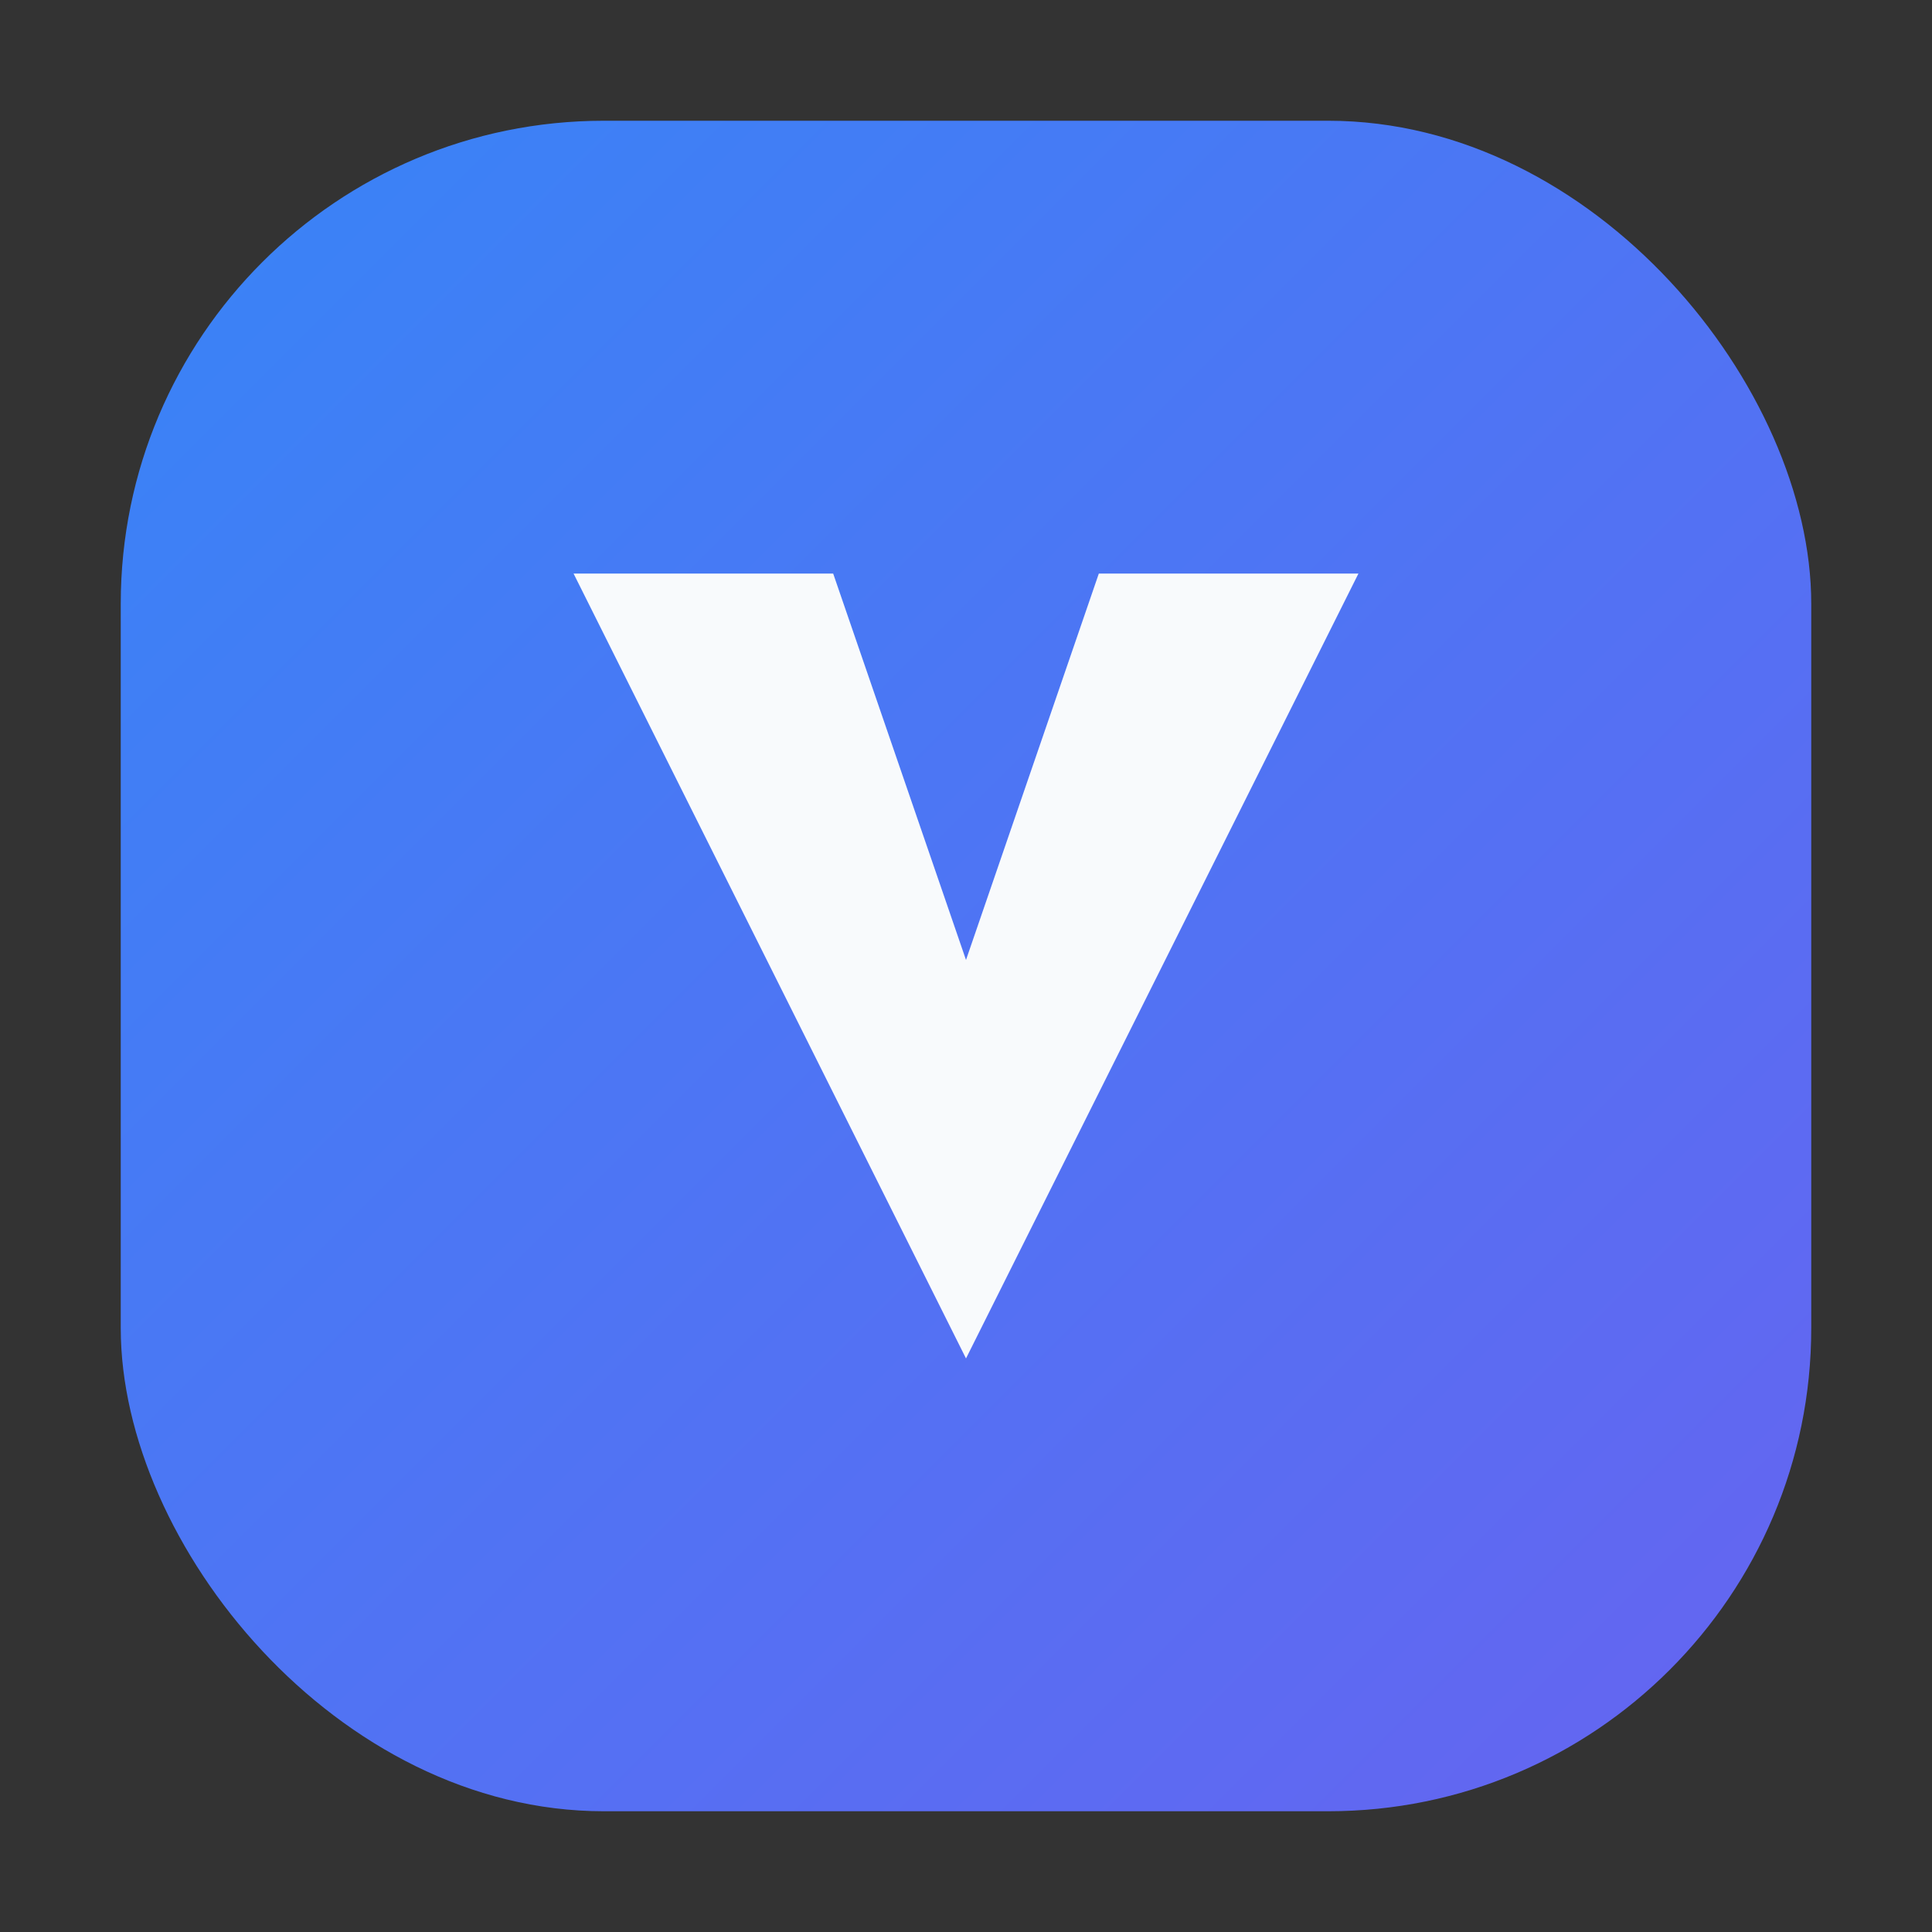
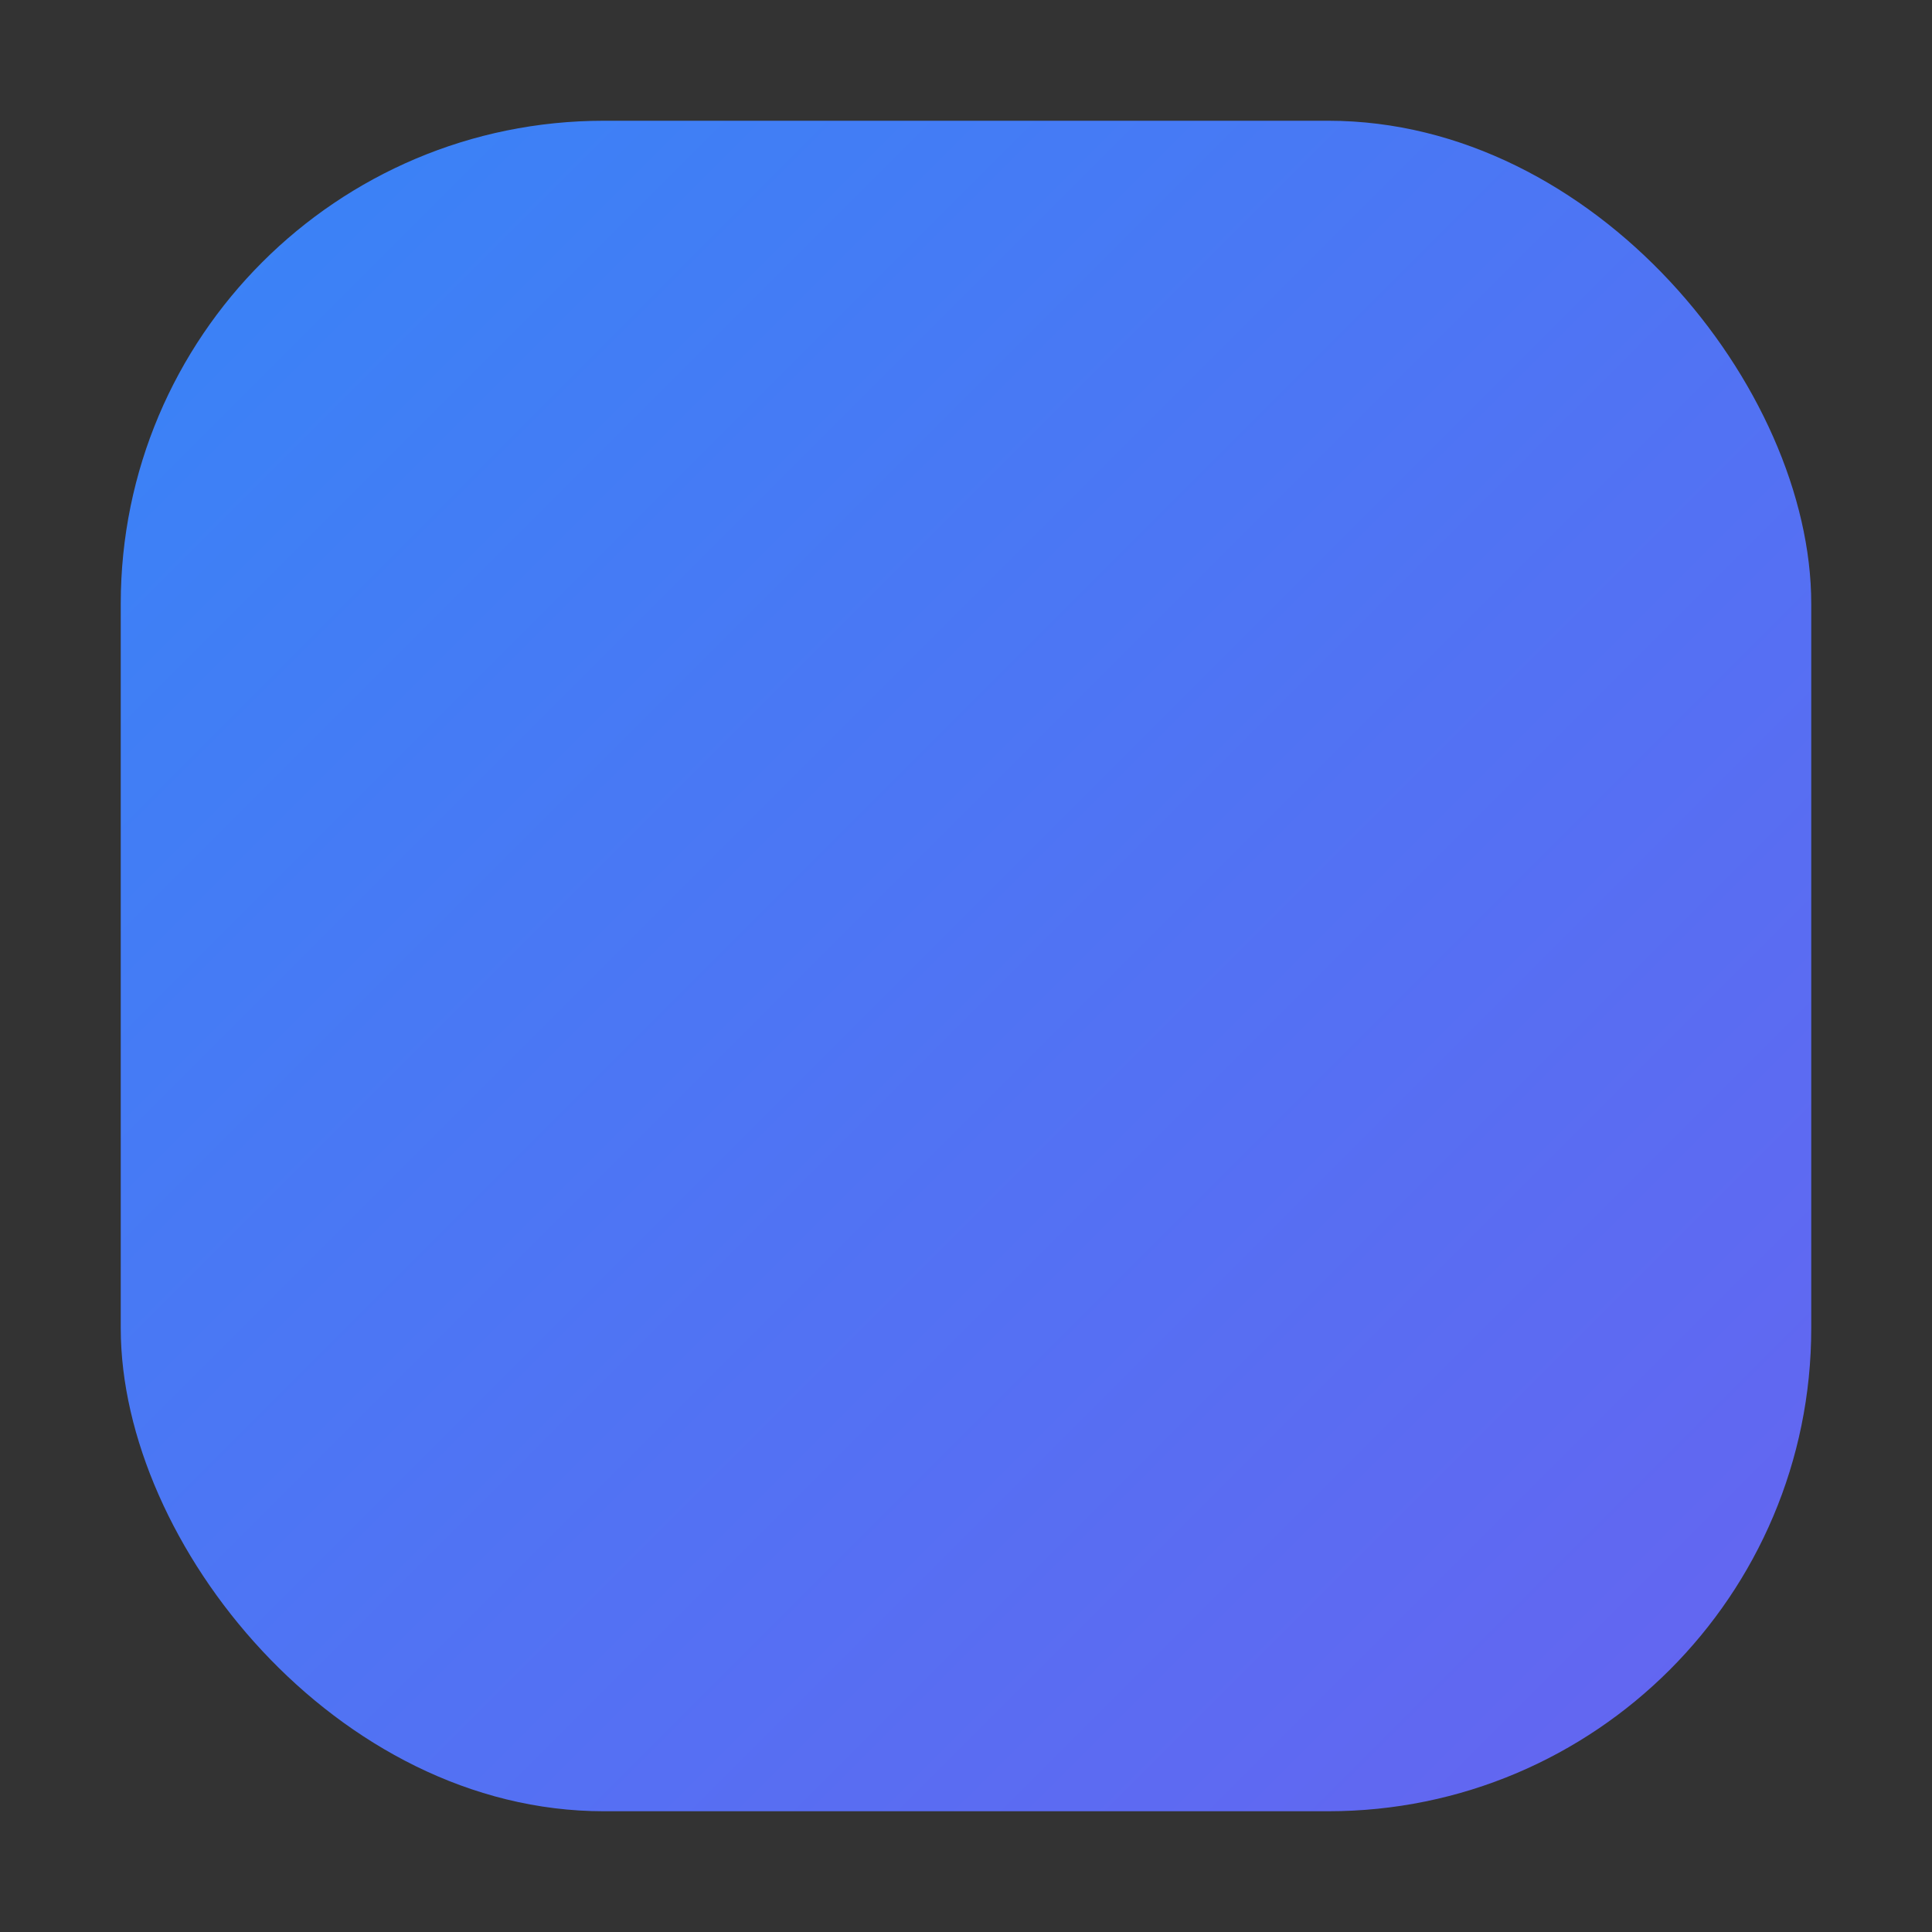
<svg xmlns="http://www.w3.org/2000/svg" viewBox="0 0 32 32" fill="none">
  <rect x="0" y="0" width="32" height="32" fill="#333333" stroke="none" />
  <defs>
    <linearGradient id="veloxy-gradient" x1="4" y1="4" x2="28" y2="28" gradientUnits="userSpaceOnUse">
      <stop offset="0%" stop-color="#3B82F6" />
      <stop offset="100%" stop-color="#6366F1" />
    </linearGradient>
  </defs>
  <rect x="2" y="2" width="28" height="28" rx="8" fill="url(#veloxy-gradient)" />
-   <path d="M9.5 9.5h4.3l2.2 6.4 2.2-6.4h4.3l-6.5 13H16z" fill="#F8FAFC" />
</svg>